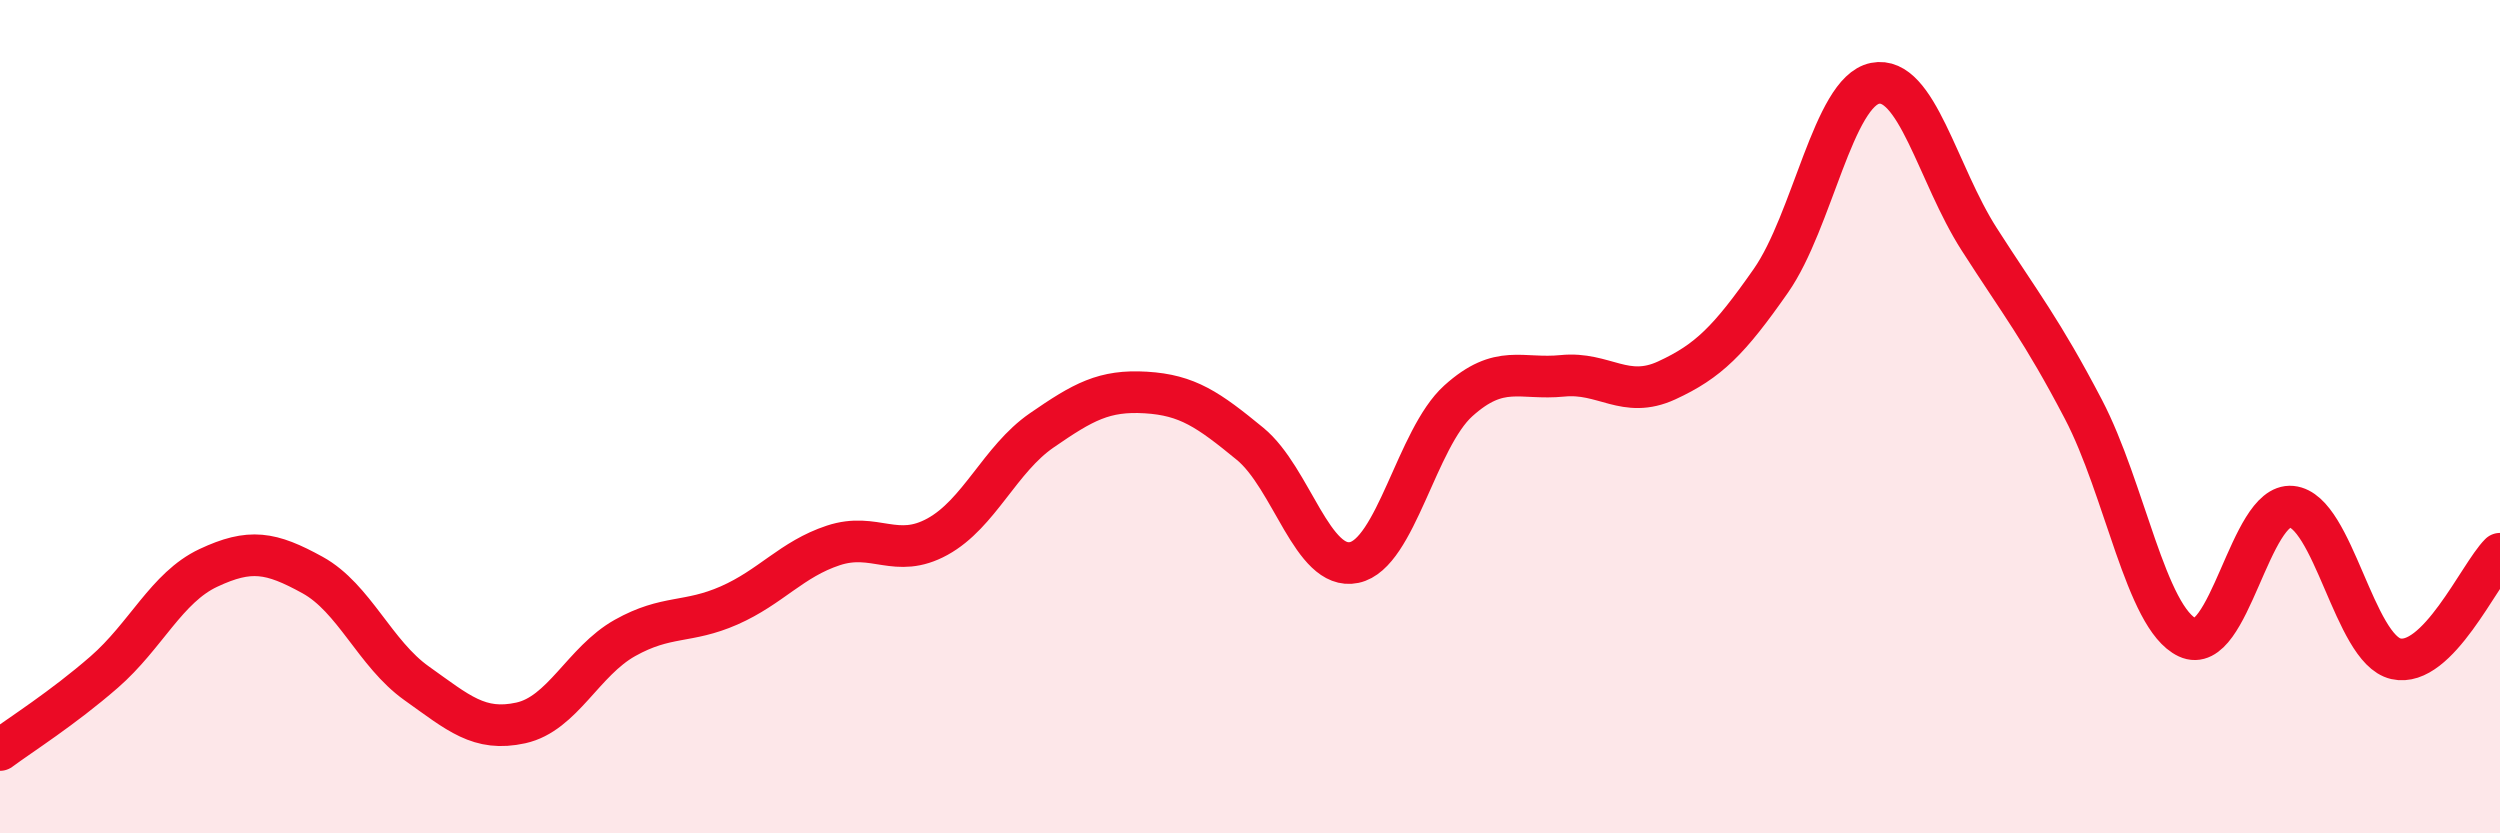
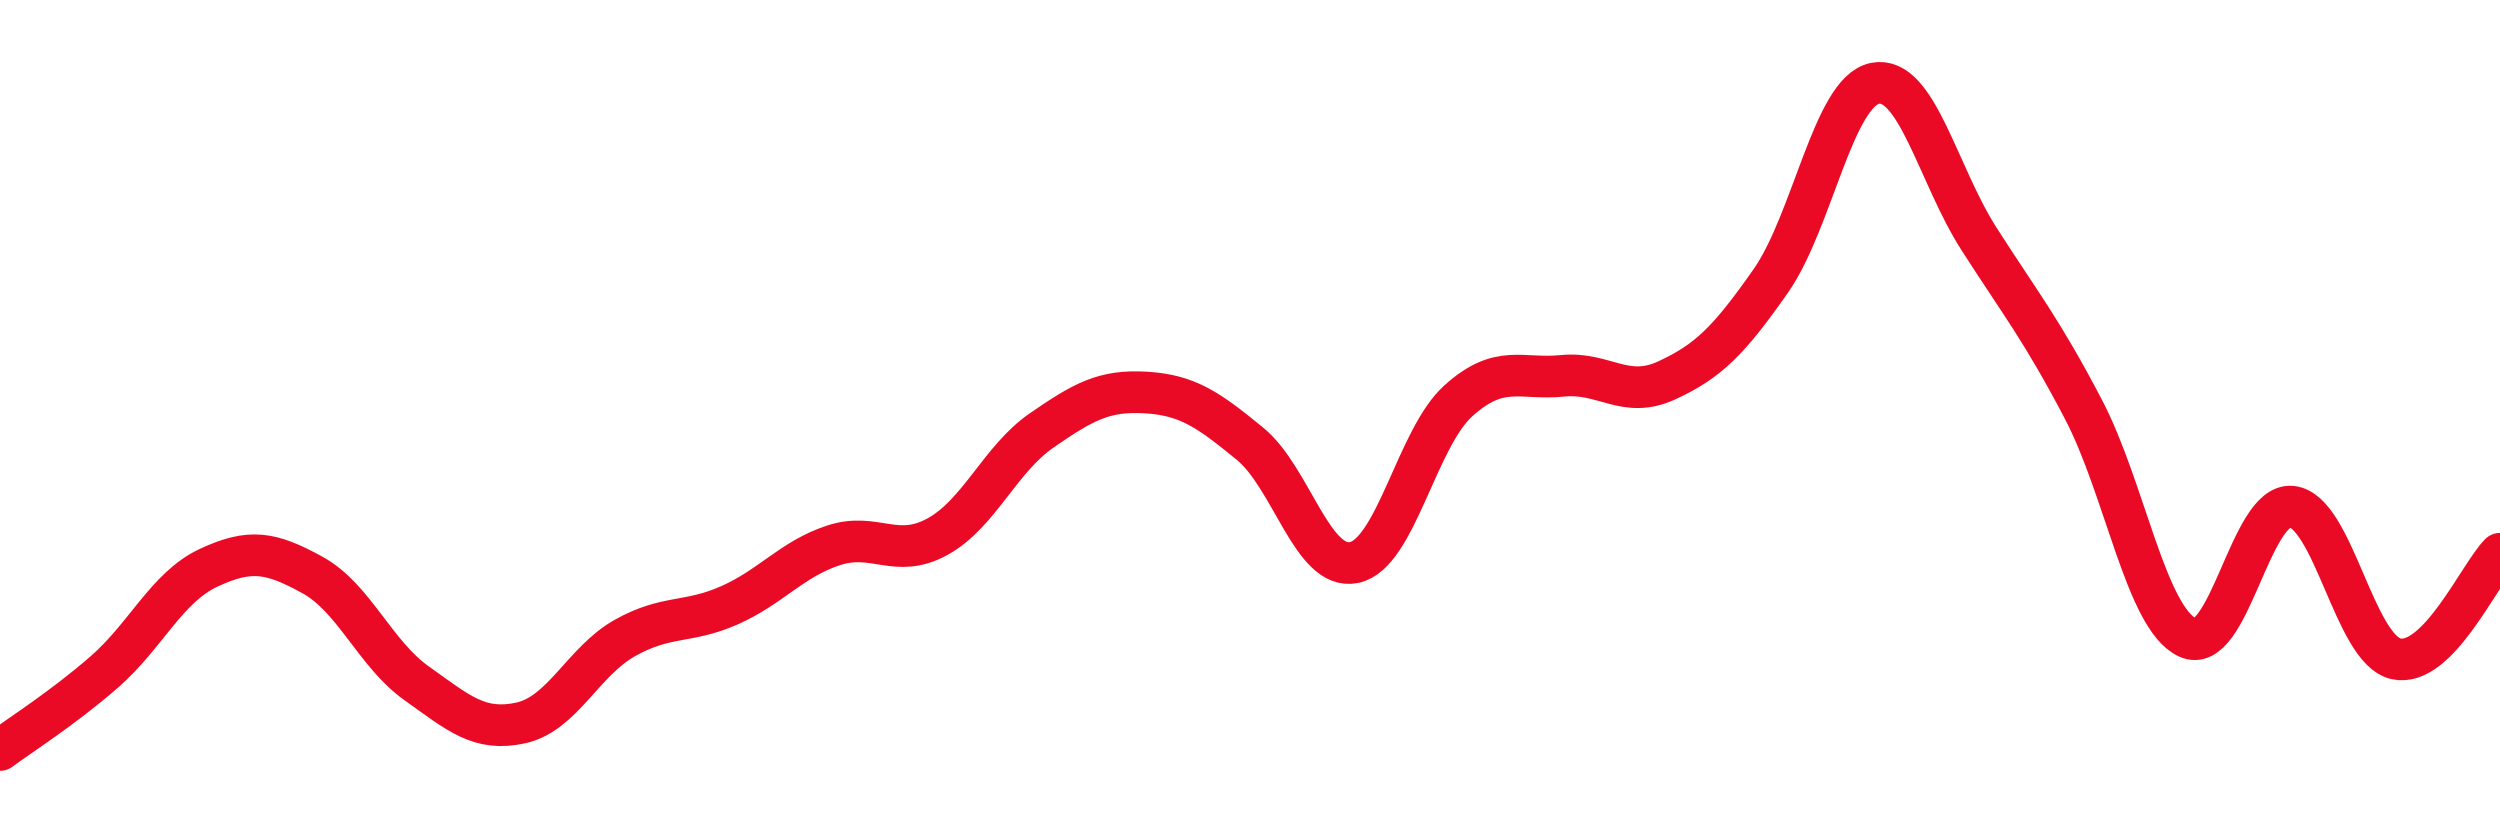
<svg xmlns="http://www.w3.org/2000/svg" width="60" height="20" viewBox="0 0 60 20">
-   <path d="M 0,18 C 0.5,17.63 1.5,17 2.5,16.13 C 3.5,15.26 4,14.1 5,13.63 C 6,13.16 6.5,13.25 7.5,13.8 C 8.5,14.35 9,15.69 10,16.4 C 11,17.11 11.5,17.57 12.5,17.35 C 13.5,17.13 14,15.87 15,15.31 C 16,14.75 16.5,14.97 17.5,14.53 C 18.5,14.09 19,13.42 20,13.09 C 21,12.76 21.5,13.43 22.5,12.88 C 23.5,12.33 24,11.02 25,10.33 C 26,9.64 26.5,9.36 27.5,9.42 C 28.5,9.48 29,9.83 30,10.65 C 31,11.47 31.5,13.71 32.5,13.5 C 33.5,13.29 34,10.52 35,9.62 C 36,8.72 36.5,9.12 37.5,9.02 C 38.5,8.92 39,9.59 40,9.13 C 41,8.67 41.5,8.17 42.5,6.74 C 43.5,5.31 44,2.2 45,2 C 46,1.8 46.5,4.18 47.5,5.74 C 48.5,7.3 49,7.91 50,9.82 C 51,11.73 51.5,14.83 52.5,15.3 C 53.5,15.77 54,12.06 55,12.16 C 56,12.26 56.5,15.58 57.5,15.81 C 58.5,16.04 59.5,13.79 60,13.29L60 20L0 20Z" fill="#EB0A25" opacity="0.1" stroke-linecap="round" stroke-linejoin="round" />
  <path d="M 0,18 C 0.5,17.63 1.5,17 2.5,16.13 C 3.5,15.26 4,14.1 5,13.63 C 6,13.16 6.5,13.25 7.5,13.8 C 8.5,14.35 9,15.69 10,16.4 C 11,17.11 11.5,17.57 12.5,17.35 C 13.5,17.13 14,15.87 15,15.31 C 16,14.75 16.5,14.97 17.5,14.53 C 18.5,14.09 19,13.42 20,13.09 C 21,12.76 21.5,13.43 22.5,12.88 C 23.5,12.33 24,11.02 25,10.33 C 26,9.64 26.5,9.36 27.5,9.42 C 28.5,9.48 29,9.83 30,10.65 C 31,11.47 31.5,13.71 32.5,13.5 C 33.5,13.29 34,10.52 35,9.62 C 36,8.72 36.5,9.12 37.5,9.02 C 38.5,8.92 39,9.59 40,9.13 C 41,8.67 41.5,8.17 42.5,6.74 C 43.5,5.31 44,2.2 45,2 C 46,1.8 46.5,4.18 47.5,5.74 C 48.5,7.3 49,7.91 50,9.82 C 51,11.73 51.5,14.83 52.5,15.3 C 53.5,15.77 54,12.06 55,12.16 C 56,12.26 56.5,15.58 57.5,15.81 C 58.5,16.04 59.5,13.79 60,13.29" stroke="#EB0A25" stroke-width="1" fill="none" stroke-linecap="round" stroke-linejoin="round" />
</svg>